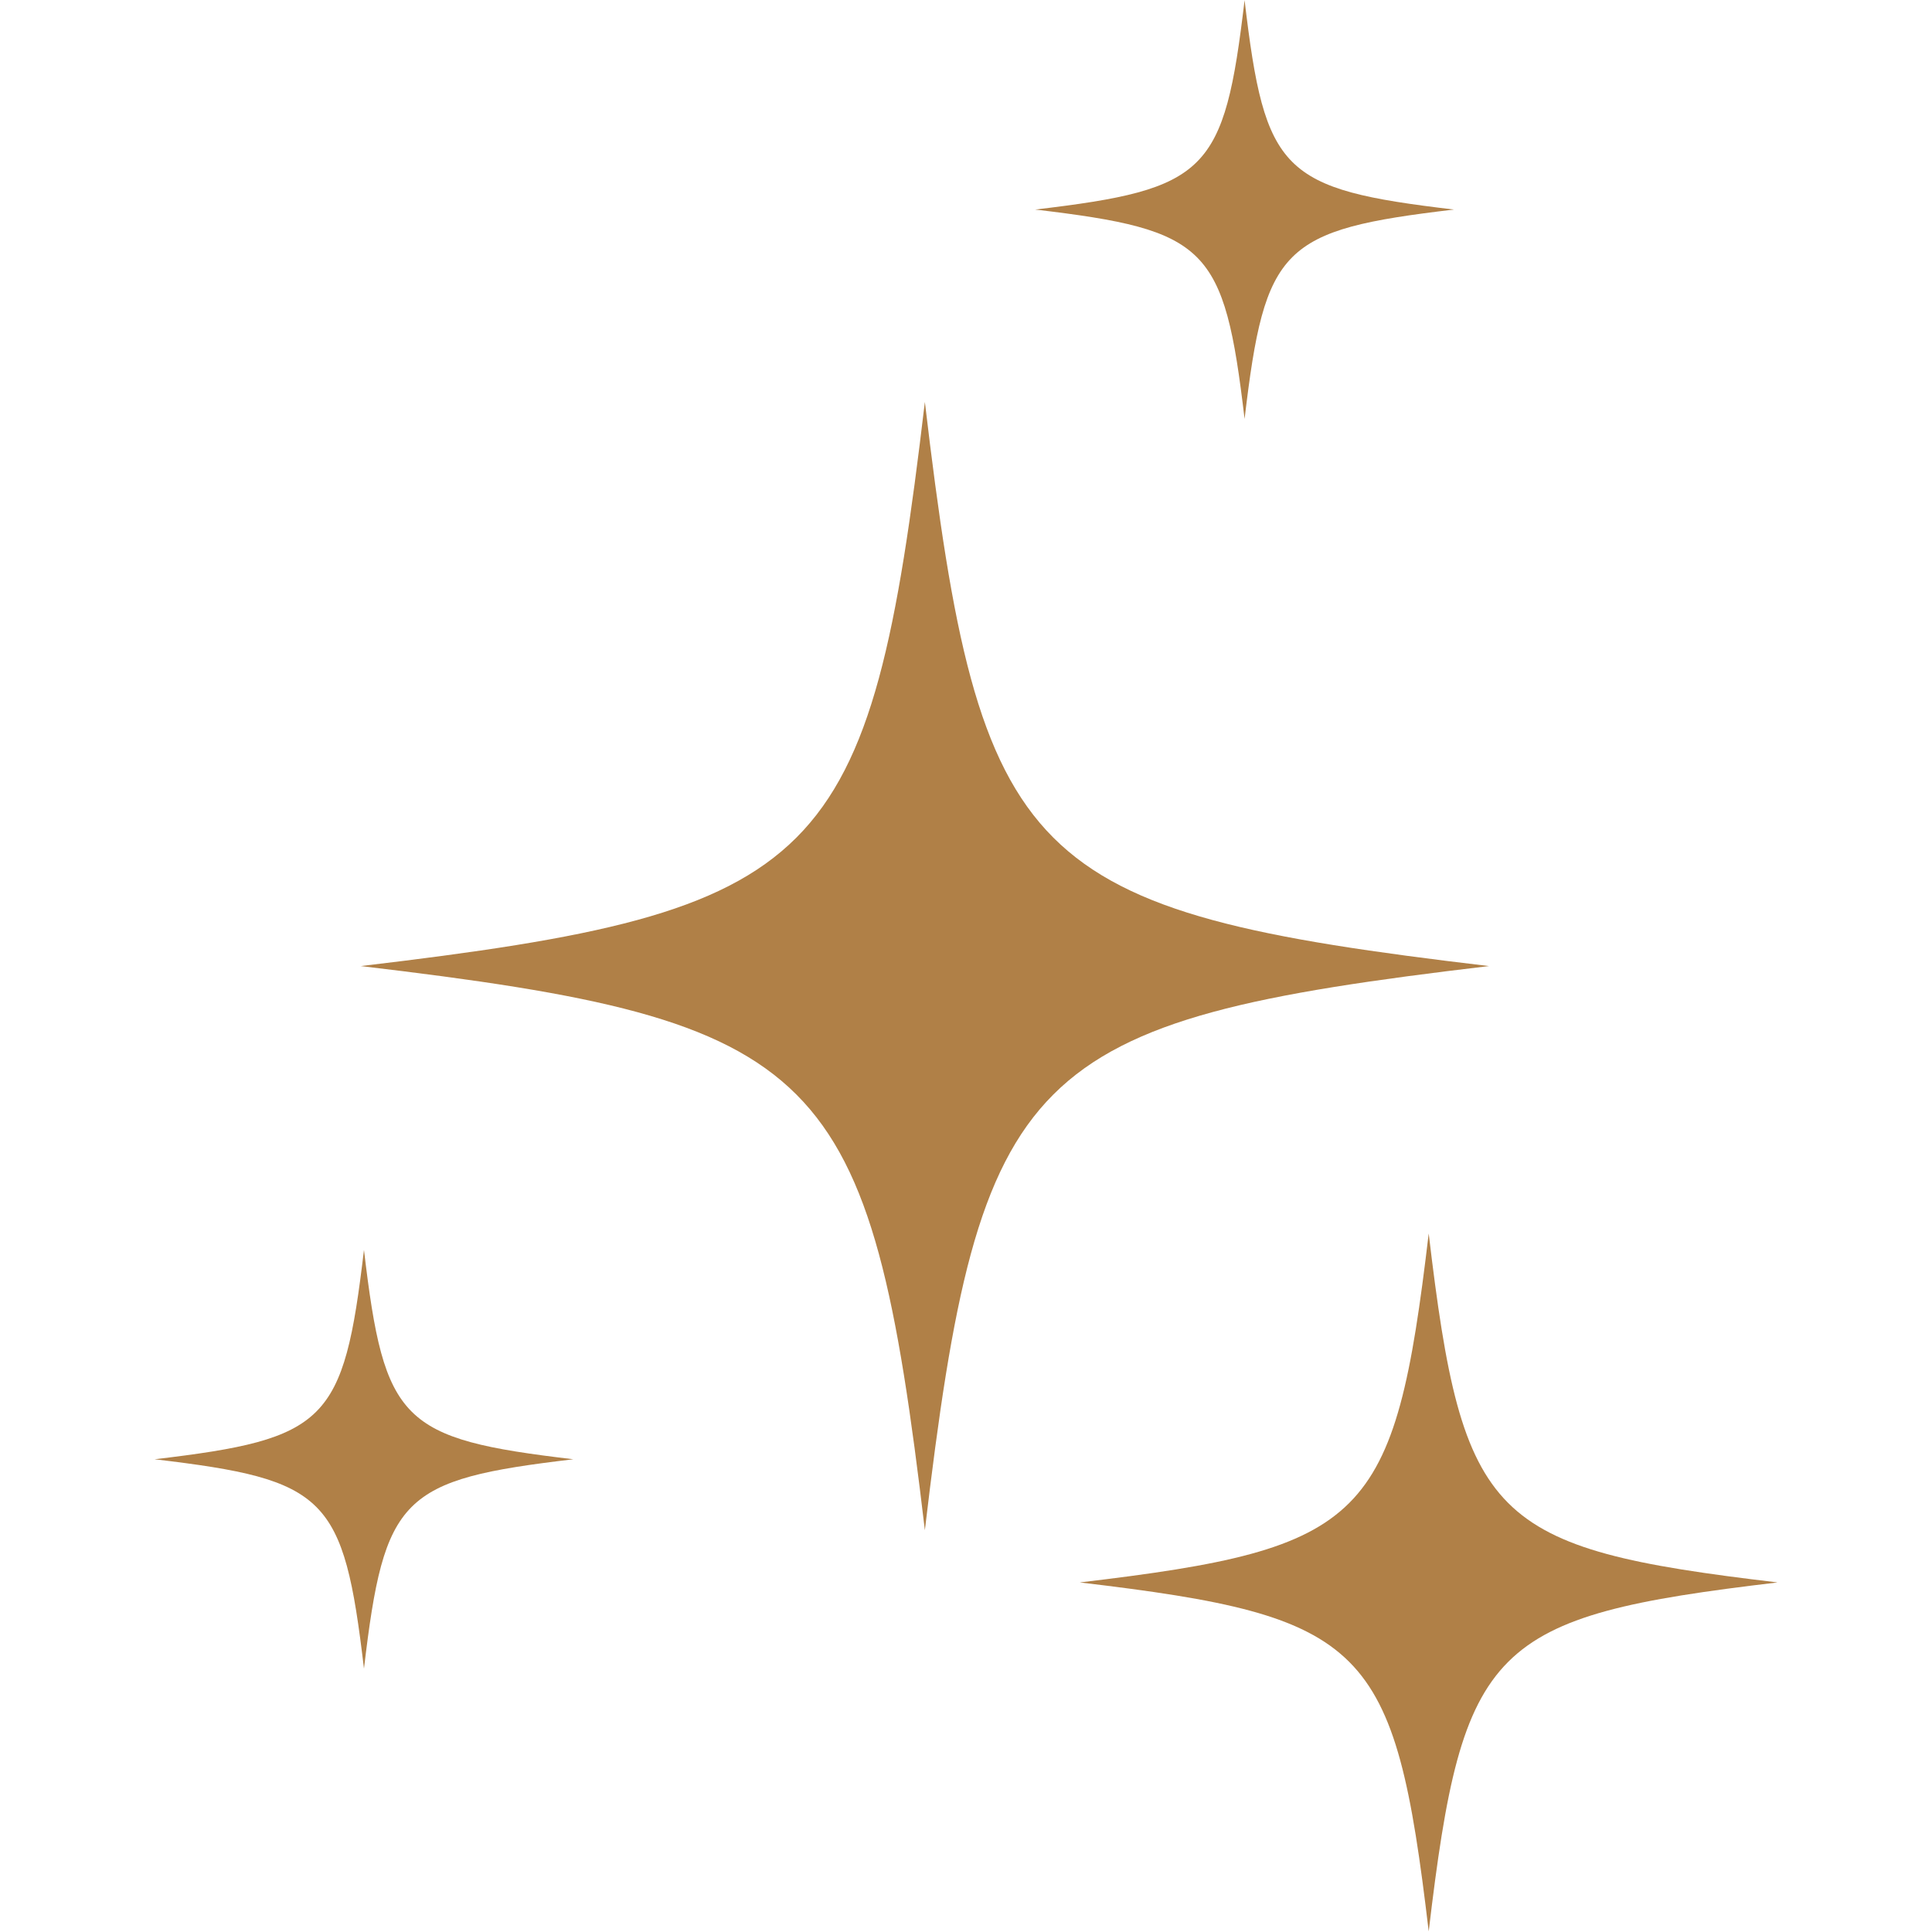
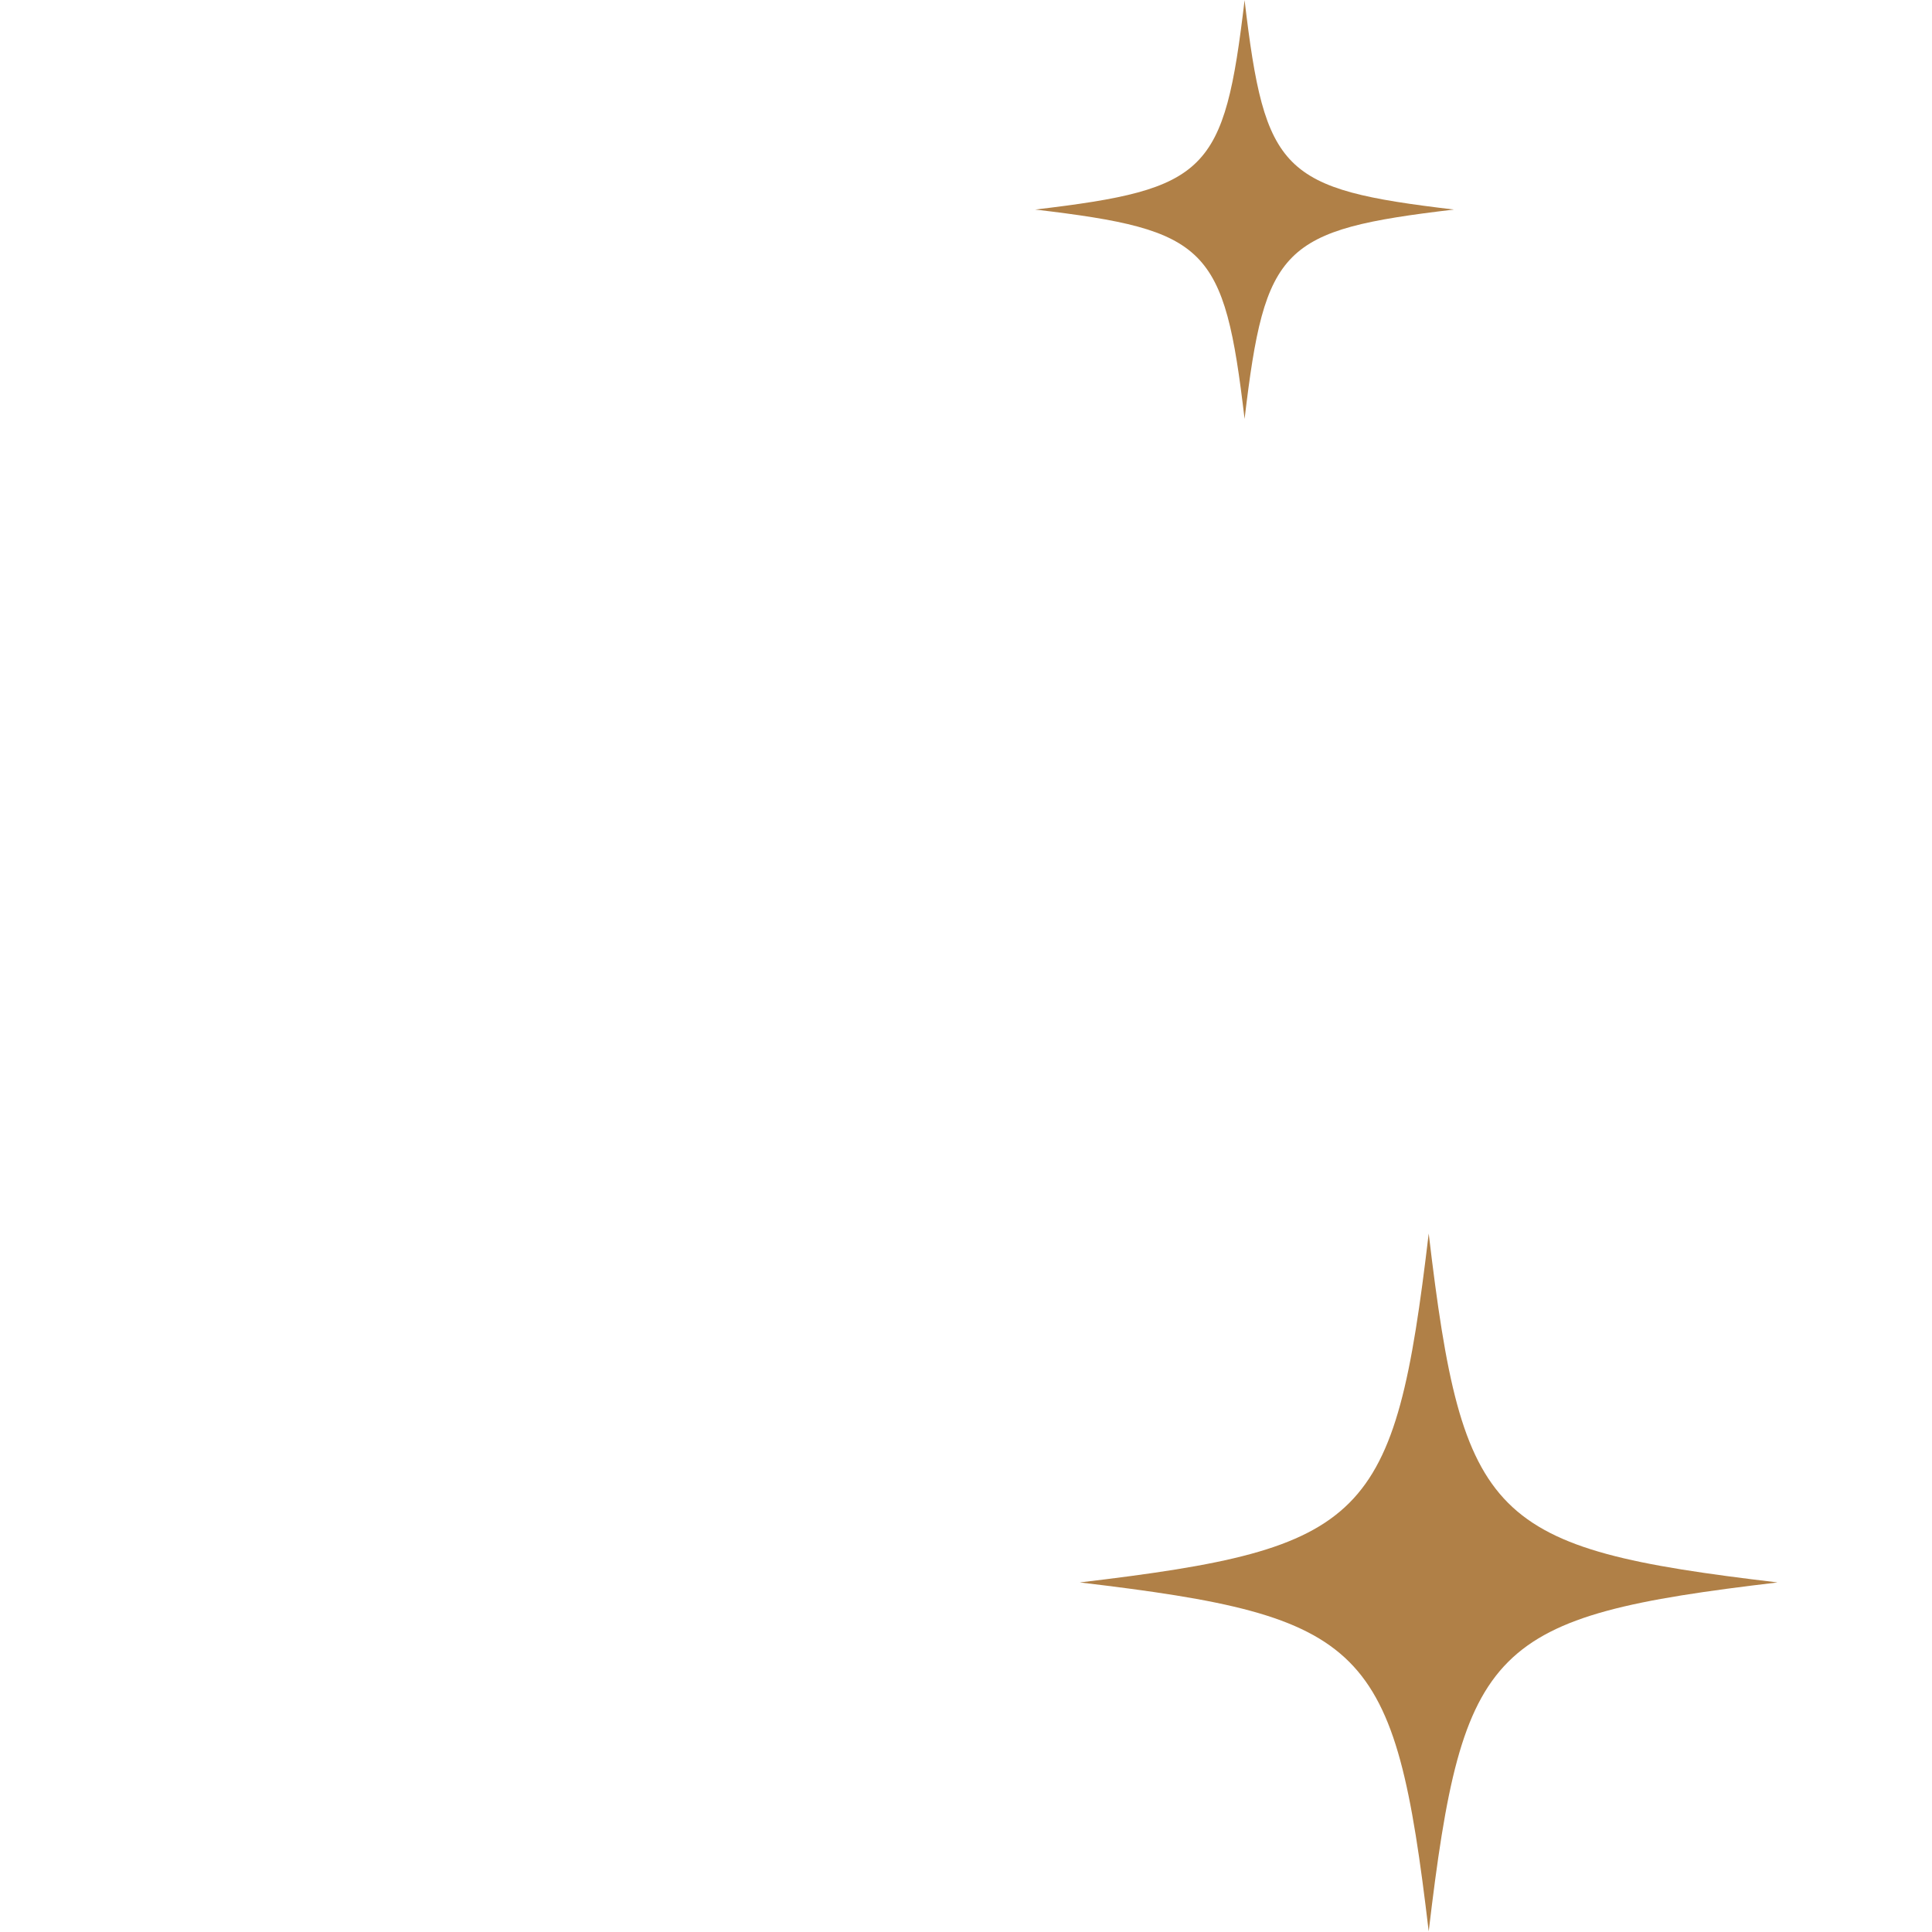
<svg xmlns="http://www.w3.org/2000/svg" width="1080" zoomAndPan="magnify" viewBox="0 0 810 810" height="1080" preserveAspectRatio="xMidYMid meet" version="1.0">
  <defs>
    <clipPath id="a261bc9efd">
-       <path d="M 64.801 524 L 241 524 L 241 700 L 64.801 700 Z M 64.801 524 " clip-rule="nonzero" />
-     </clipPath>
+       </clipPath>
    <clipPath id="0ffbb0f570">
      <path d="M 452 517 L 745.051 517 L 745.051 810 L 452 810 Z M 452 517 " clip-rule="nonzero" />
    </clipPath>
  </defs>
  <rect x="-81" width="972" fill="#ffffff" y="-81" height="972" fill-opacity="1" />
-   <rect x="-81" width="972" fill="#ffffff" y="-81" height="972" fill-opacity="1" />
  <g clip-path="url(#a261bc9efd)">
    <path fill="#b08047" d="M 152.598 524.027 C 144.043 596.316 137.109 603.25 64.82 611.805 C 137.109 620.359 144.043 627.293 152.598 699.582 C 161.152 627.293 168.086 620.359 240.375 611.805 C 168.086 603.25 161.152 596.316 152.598 524.027 Z M 152.598 524.027 " fill-opacity="1" fill-rule="nonzero" />
  </g>
  <path fill="#b08047" d="M 521.797 175.633 C 530.352 103.344 537.285 96.41 609.574 87.855 C 537.285 79.301 530.352 72.367 521.797 0.078 C 513.242 72.363 506.309 79.301 434.02 87.855 C 506.309 96.41 513.242 103.344 521.797 175.633 Z M 521.797 175.633 " fill-opacity="1" fill-rule="nonzero" />
-   <path fill="#b08047" d="M 387.754 168.52 C 364.703 363.297 346.02 381.98 151.242 405.031 C 346.02 428.082 364.703 446.77 387.754 641.543 C 410.805 446.77 429.492 428.082 624.266 405.031 C 429.492 381.984 410.805 363.297 387.754 168.52 Z M 387.754 168.52 " fill-opacity="1" fill-rule="nonzero" />
  <g clip-path="url(#0ffbb0f570)">
    <path fill="#b08047" d="M 598.992 517.148 C 584.73 637.625 573.176 649.184 452.695 663.441 C 573.176 677.703 584.734 689.258 598.992 809.738 C 613.25 689.258 624.809 677.699 745.285 663.441 C 624.809 649.184 613.25 637.625 598.992 517.148 Z M 598.992 517.148 " fill-opacity="1" fill-rule="nonzero" />
  </g>
</svg>